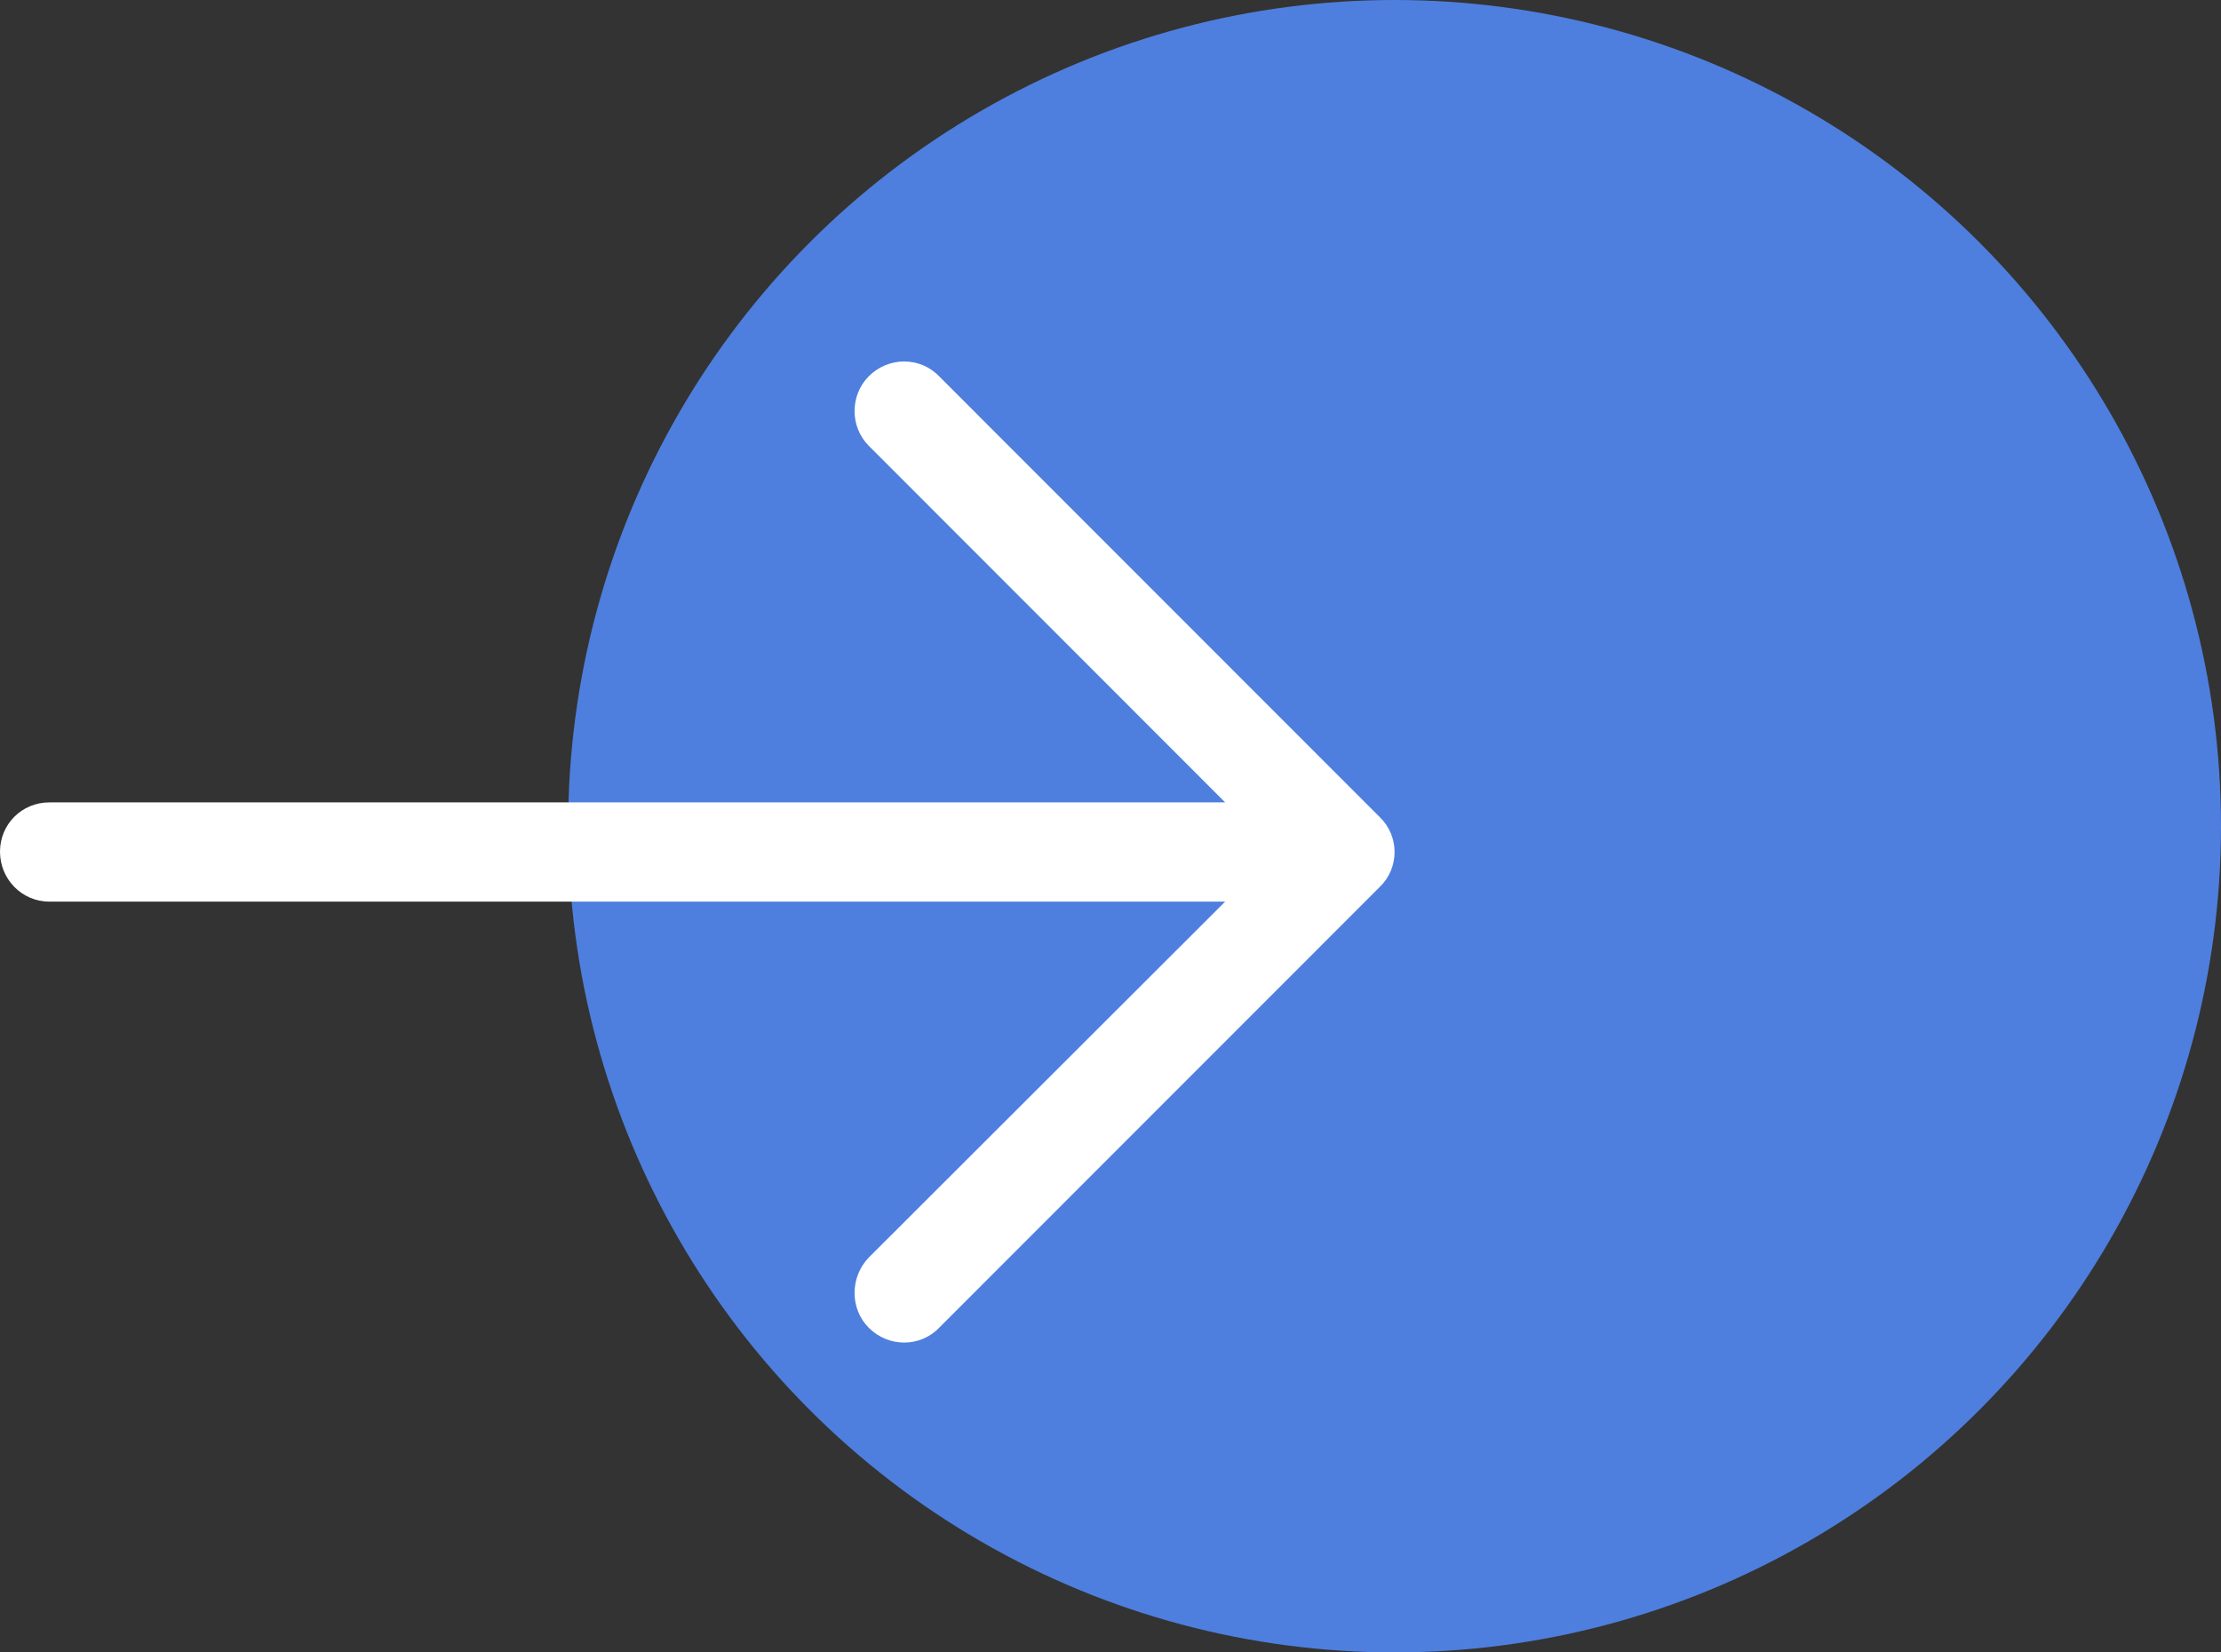
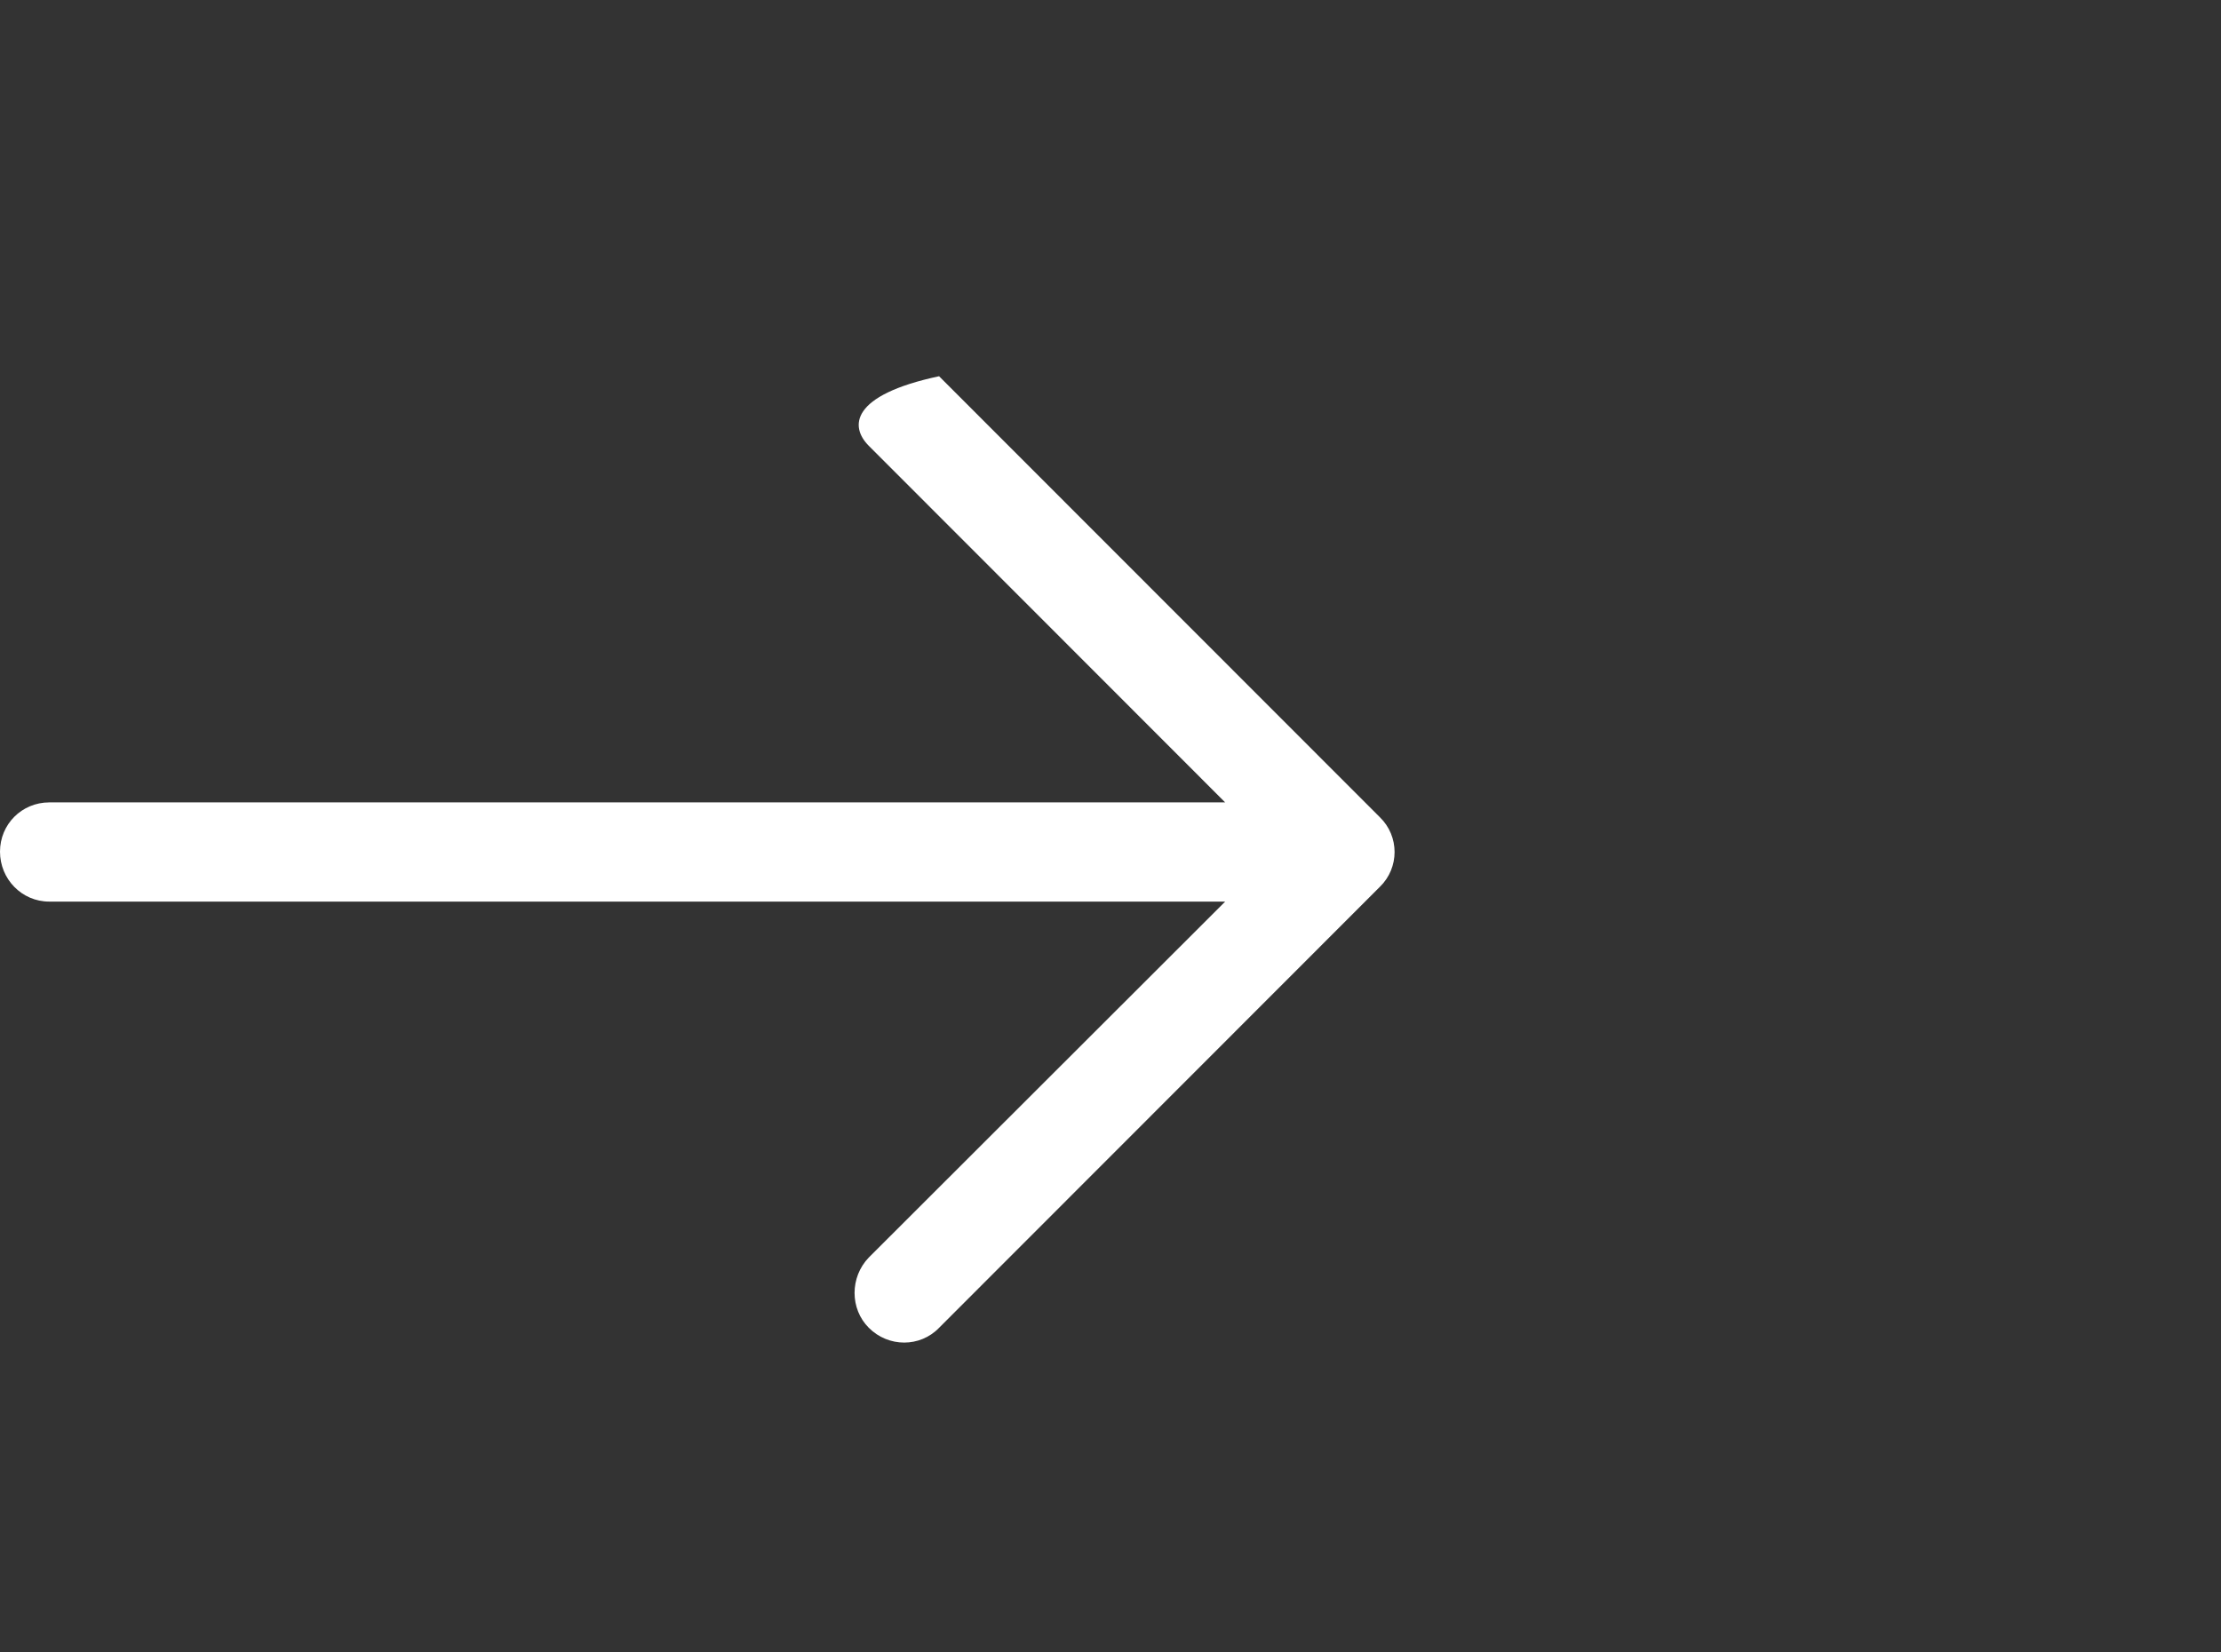
<svg xmlns="http://www.w3.org/2000/svg" width="43" height="32" viewBox="0 0 43 32" fill="none">
  <rect x="0" y="0" width="43" height="32" fill="#333333" stroke="none" />
-   <circle cx="27" cy="16" r="16" fill="#4E7FDE" />
-   <path d="M18.181 7.286C17.814 6.905 17.201 6.905 16.821 7.286C16.453 7.654 16.453 8.267 16.821 8.634L23.72 15.539H0.953C0.422 15.54 0 15.962 0 16.493C0 17.024 0.422 17.46 0.953 17.46H23.72L16.821 24.352C16.453 24.733 16.453 25.347 16.821 25.714C17.201 26.095 17.814 26.095 18.181 25.714L26.715 17.174C27.095 16.806 27.095 16.194 26.715 15.826L18.181 7.286Z" fill="white" />
+   <path d="M18.181 7.286C16.453 7.654 16.453 8.267 16.821 8.634L23.72 15.539H0.953C0.422 15.54 0 15.962 0 16.493C0 17.024 0.422 17.46 0.953 17.46H23.72L16.821 24.352C16.453 24.733 16.453 25.347 16.821 25.714C17.201 26.095 17.814 26.095 18.181 25.714L26.715 17.174C27.095 16.806 27.095 16.194 26.715 15.826L18.181 7.286Z" fill="white" />
</svg>